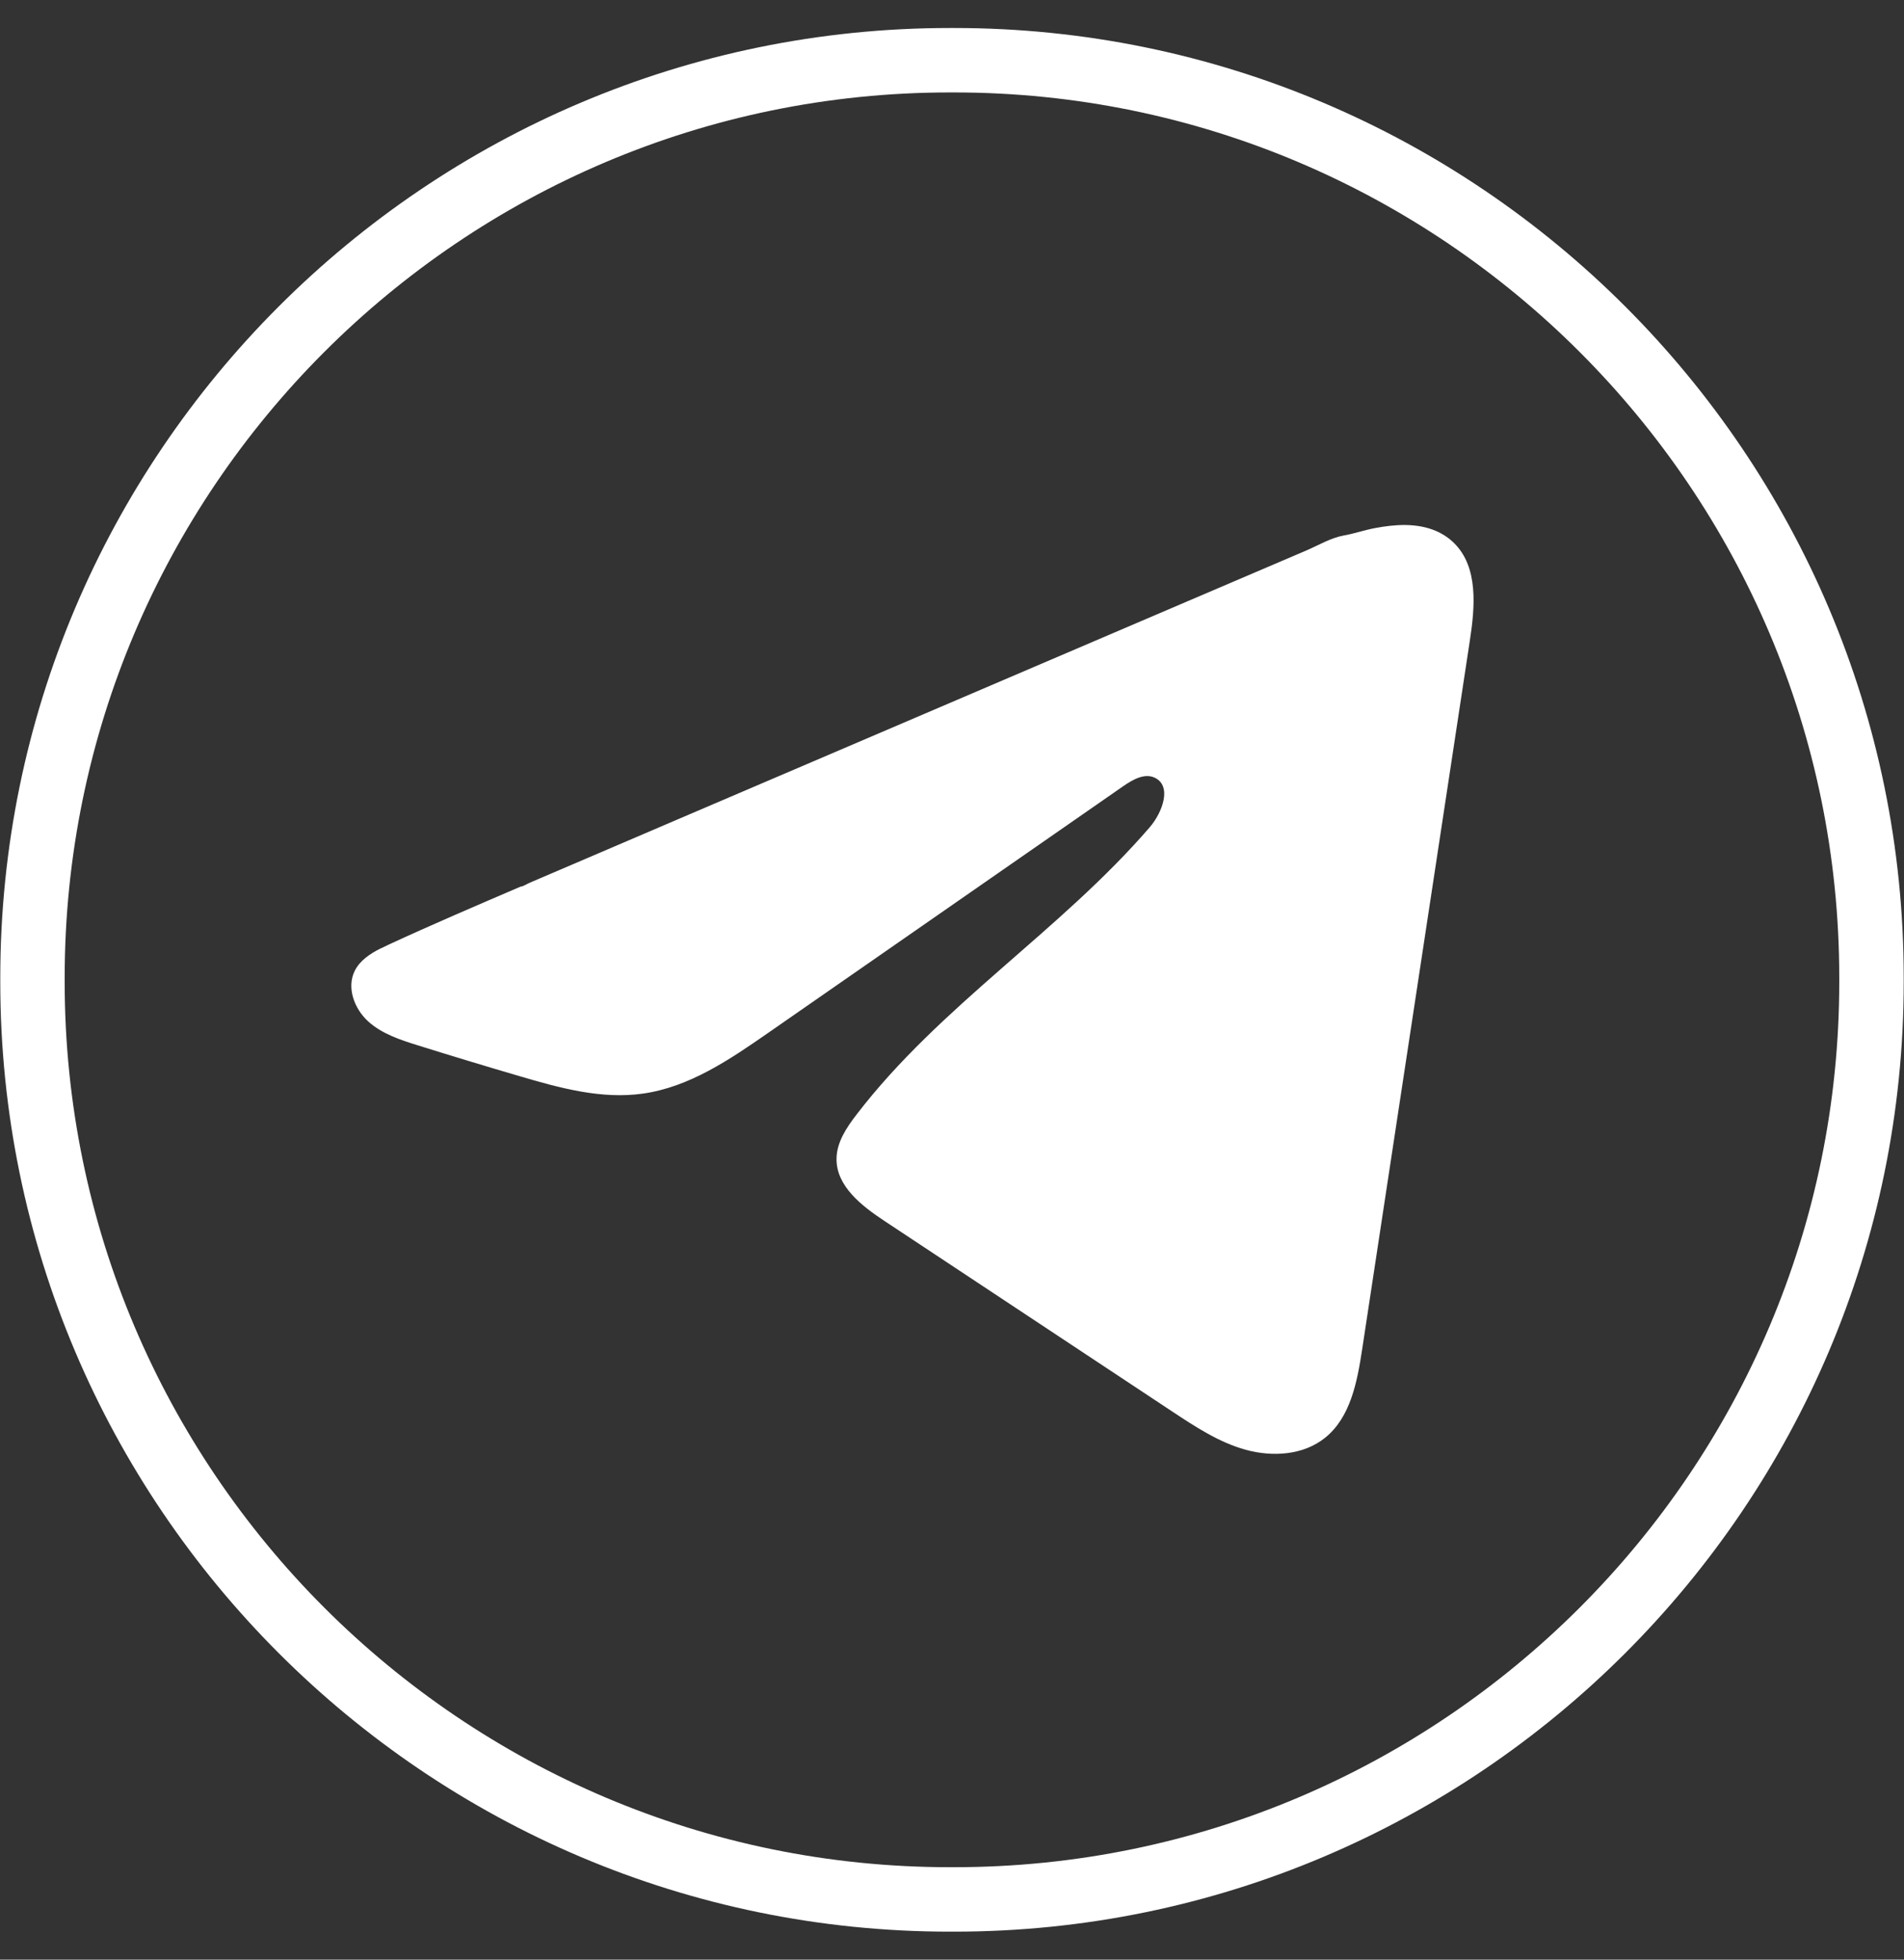
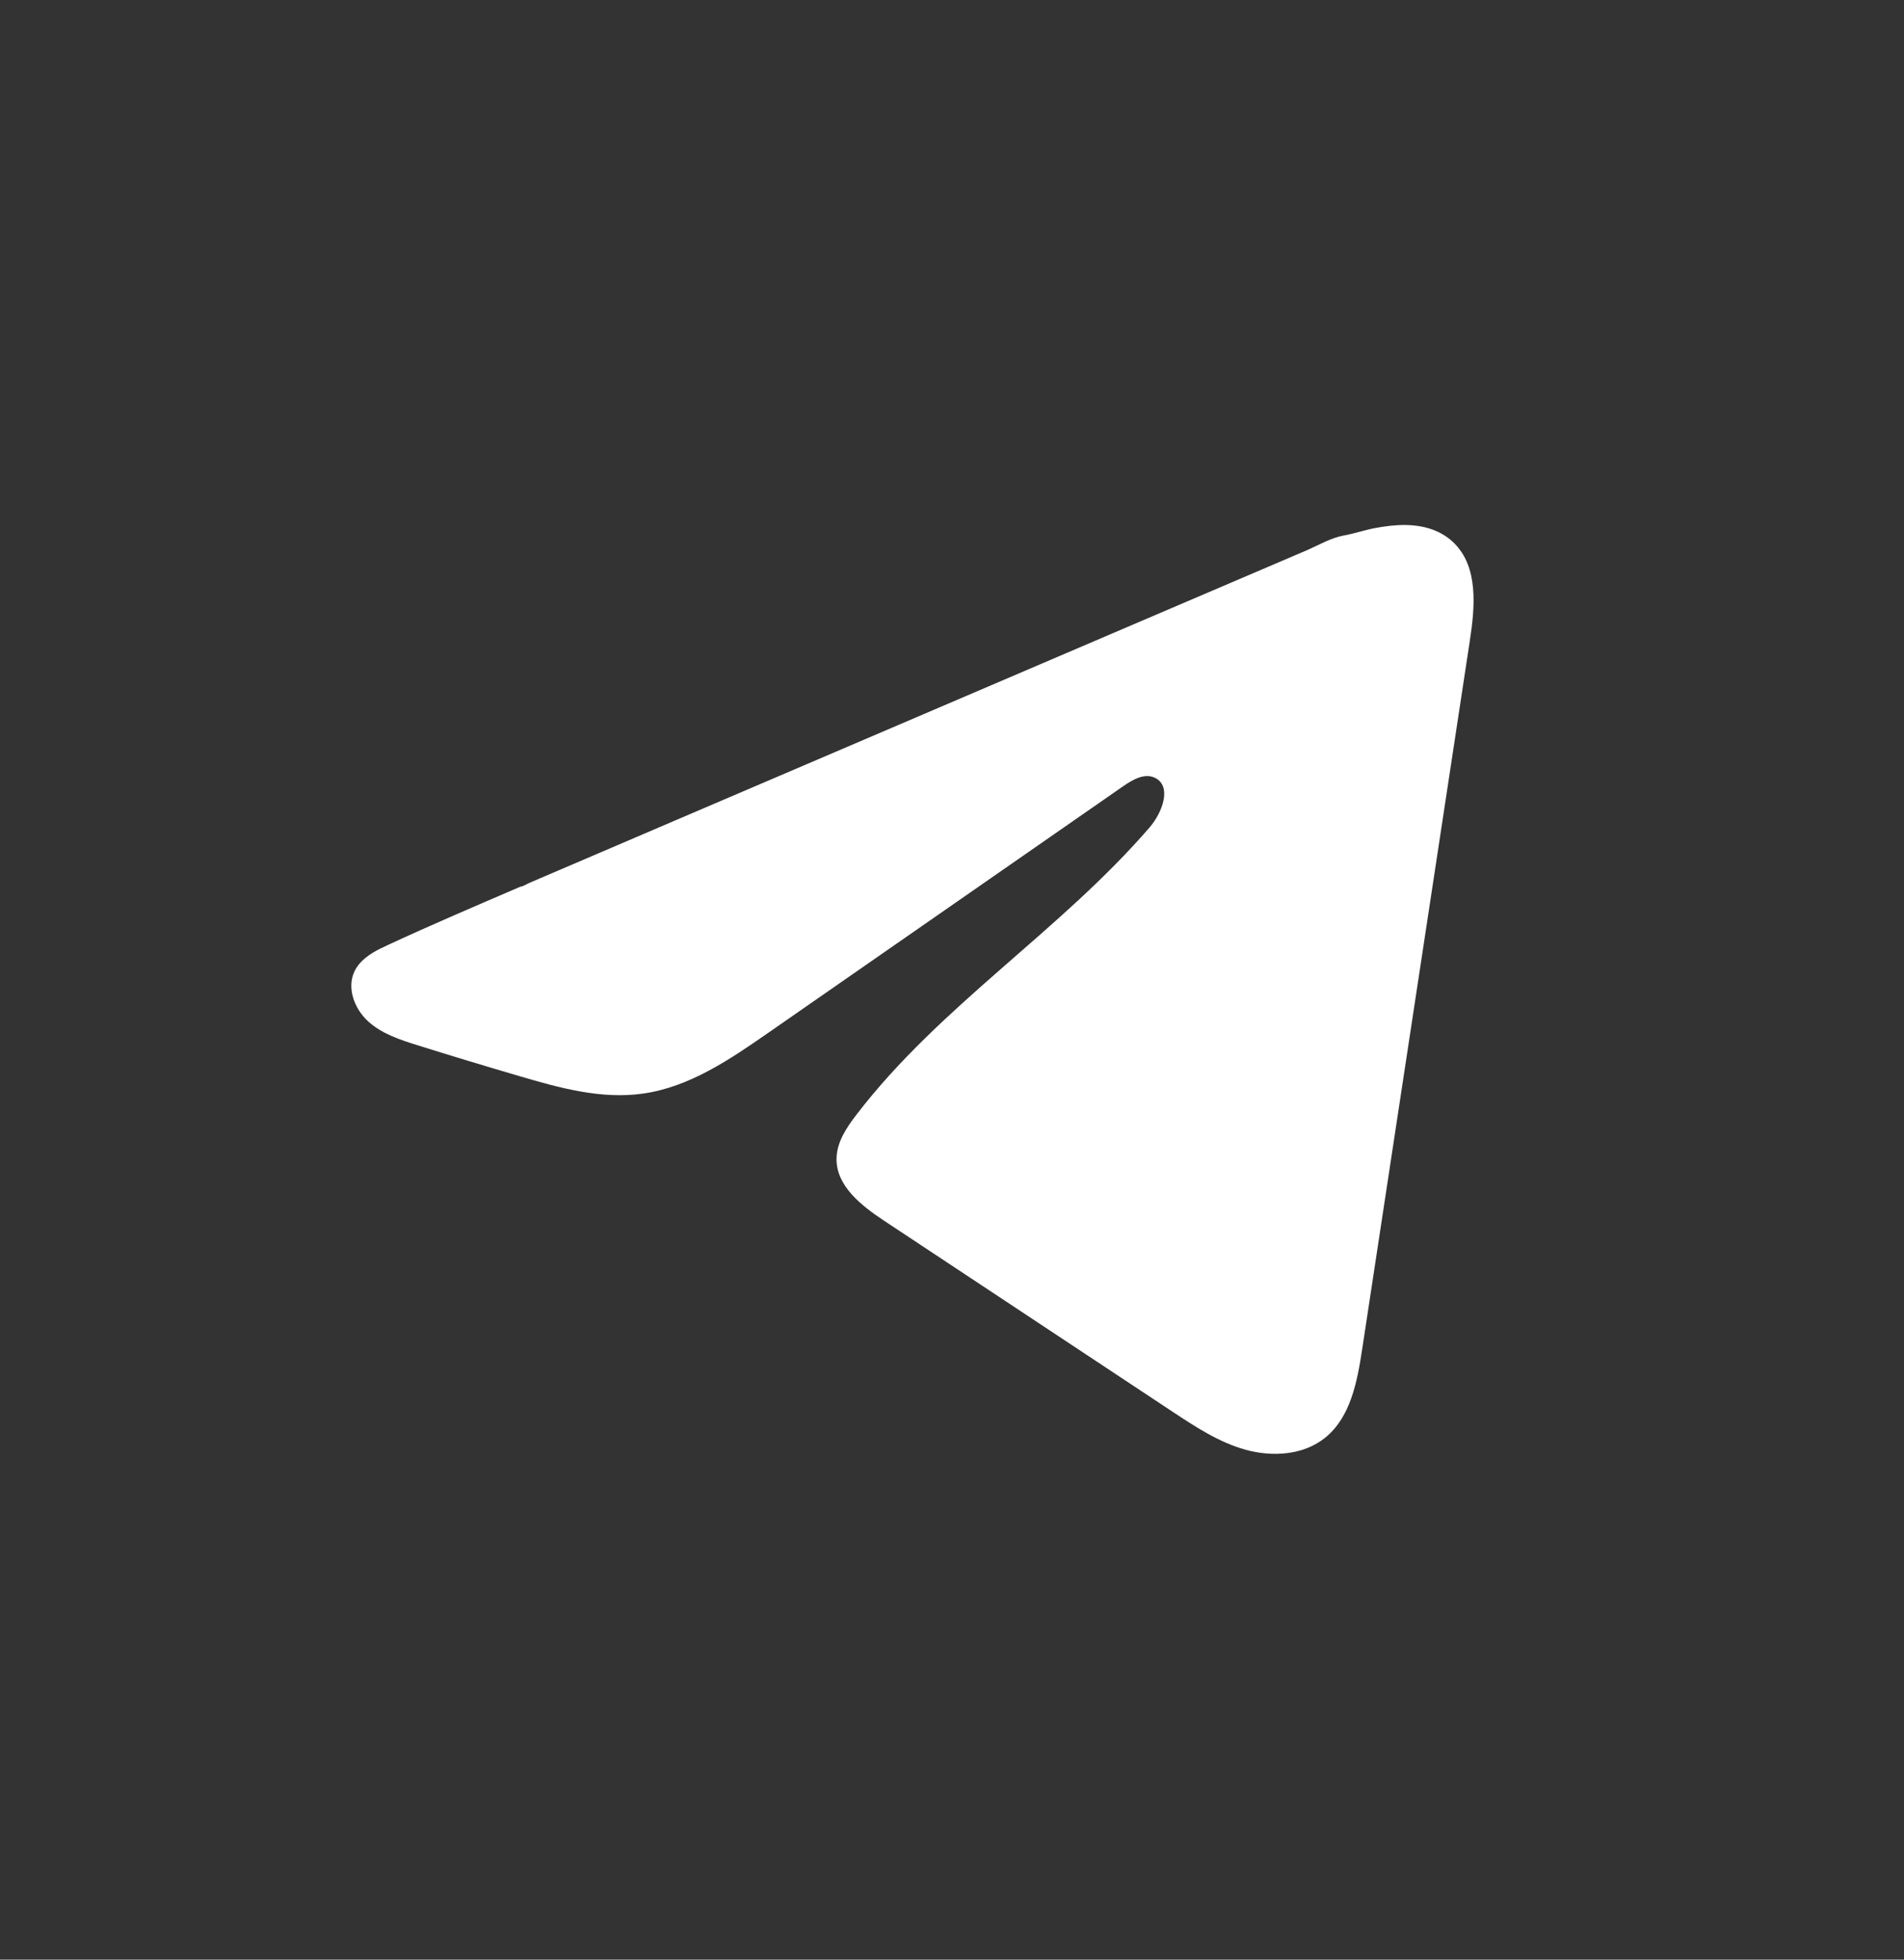
<svg xmlns="http://www.w3.org/2000/svg" width="34" height="35" viewBox="0 0 34 35" fill="none">
  <rect x="0" y="0" width="34" height="35" fill="#333333" stroke="none" />
-   <path d="M17.037 34.5H16.962C7.612 34.5 0.005 26.89 0.005 17.537V17.463C0.005 8.11 7.612 0.5 16.962 0.5H17.037C26.388 0.5 33.995 8.11 33.995 17.463V17.537C33.995 26.89 26.388 34.5 17.037 34.5ZM16.962 1.651C8.246 1.651 1.155 8.744 1.155 17.463V17.537C1.155 26.256 8.246 33.349 16.962 33.349H17.037C25.754 33.349 32.844 26.256 32.844 17.537V17.463C32.844 8.744 25.754 1.651 17.037 1.651H16.962Z" fill="white" />
  <path d="M6.8 16.939C6.846 16.916 6.892 16.894 6.937 16.873C7.717 16.512 8.508 16.174 9.297 15.835C9.339 15.835 9.411 15.786 9.451 15.77C9.512 15.743 9.573 15.718 9.634 15.691C9.751 15.641 9.869 15.591 9.985 15.541C10.22 15.441 10.453 15.34 10.688 15.24C11.156 15.04 11.624 14.84 12.093 14.638C13.029 14.238 13.967 13.836 14.903 13.436C15.84 13.035 16.777 12.634 17.714 12.233C18.651 11.833 19.588 11.431 20.525 11.03C21.461 10.63 22.399 10.228 23.336 9.828C23.544 9.738 23.769 9.605 23.992 9.565C24.18 9.532 24.363 9.468 24.552 9.432C24.91 9.364 25.304 9.336 25.647 9.485C25.765 9.537 25.875 9.609 25.966 9.7C26.401 10.13 26.34 10.837 26.247 11.443C25.607 15.662 24.966 19.882 24.324 24.101C24.236 24.68 24.117 25.315 23.66 25.681C23.273 25.991 22.724 26.025 22.246 25.894C21.768 25.762 21.347 25.484 20.934 25.211C19.221 24.077 17.507 22.942 15.794 21.807C15.387 21.538 14.933 21.186 14.938 20.697C14.94 20.402 15.116 20.14 15.296 19.906C16.785 17.963 18.933 16.628 20.531 14.775C20.756 14.514 20.933 14.042 20.624 13.892C20.44 13.802 20.228 13.924 20.06 14.04C17.948 15.507 15.836 16.976 13.724 18.443C13.035 18.922 12.312 19.415 11.482 19.532C10.738 19.638 9.991 19.431 9.272 19.219C8.669 19.042 8.067 18.86 7.467 18.672C7.149 18.573 6.82 18.466 6.574 18.242C6.327 18.017 6.186 17.64 6.334 17.341C6.427 17.153 6.608 17.035 6.798 16.938L6.8 16.939Z" fill="white" />
</svg>